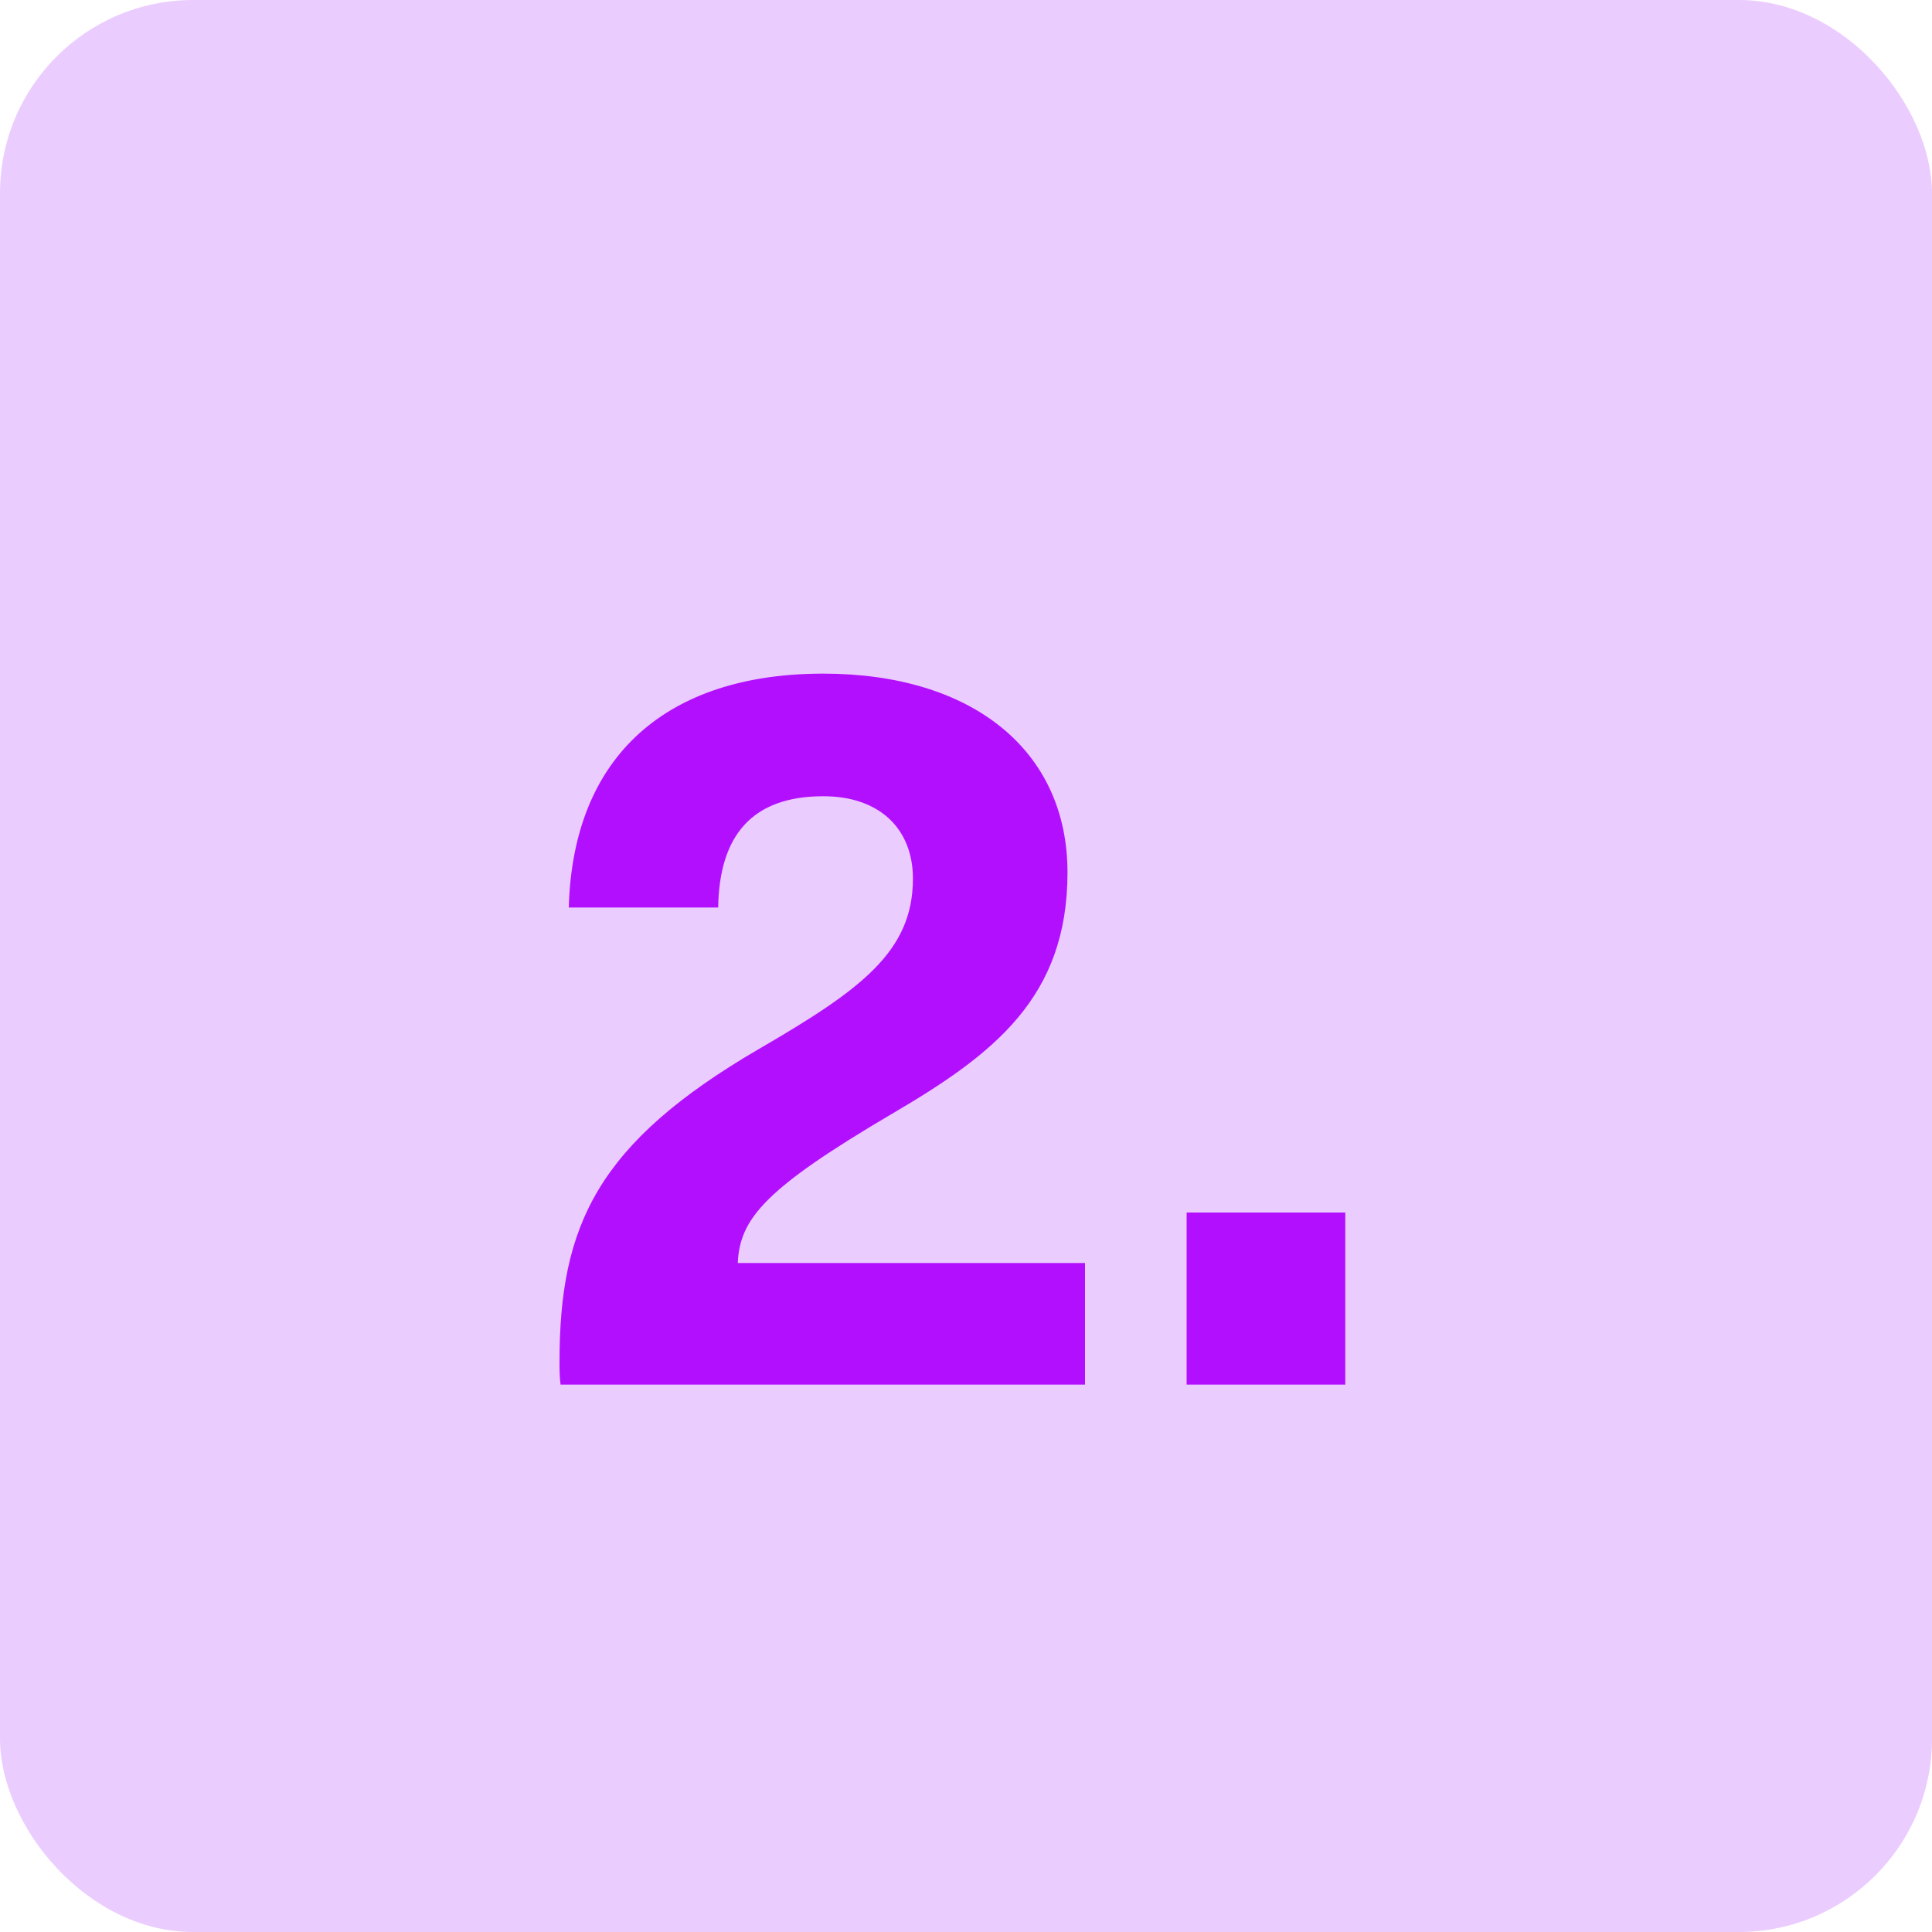
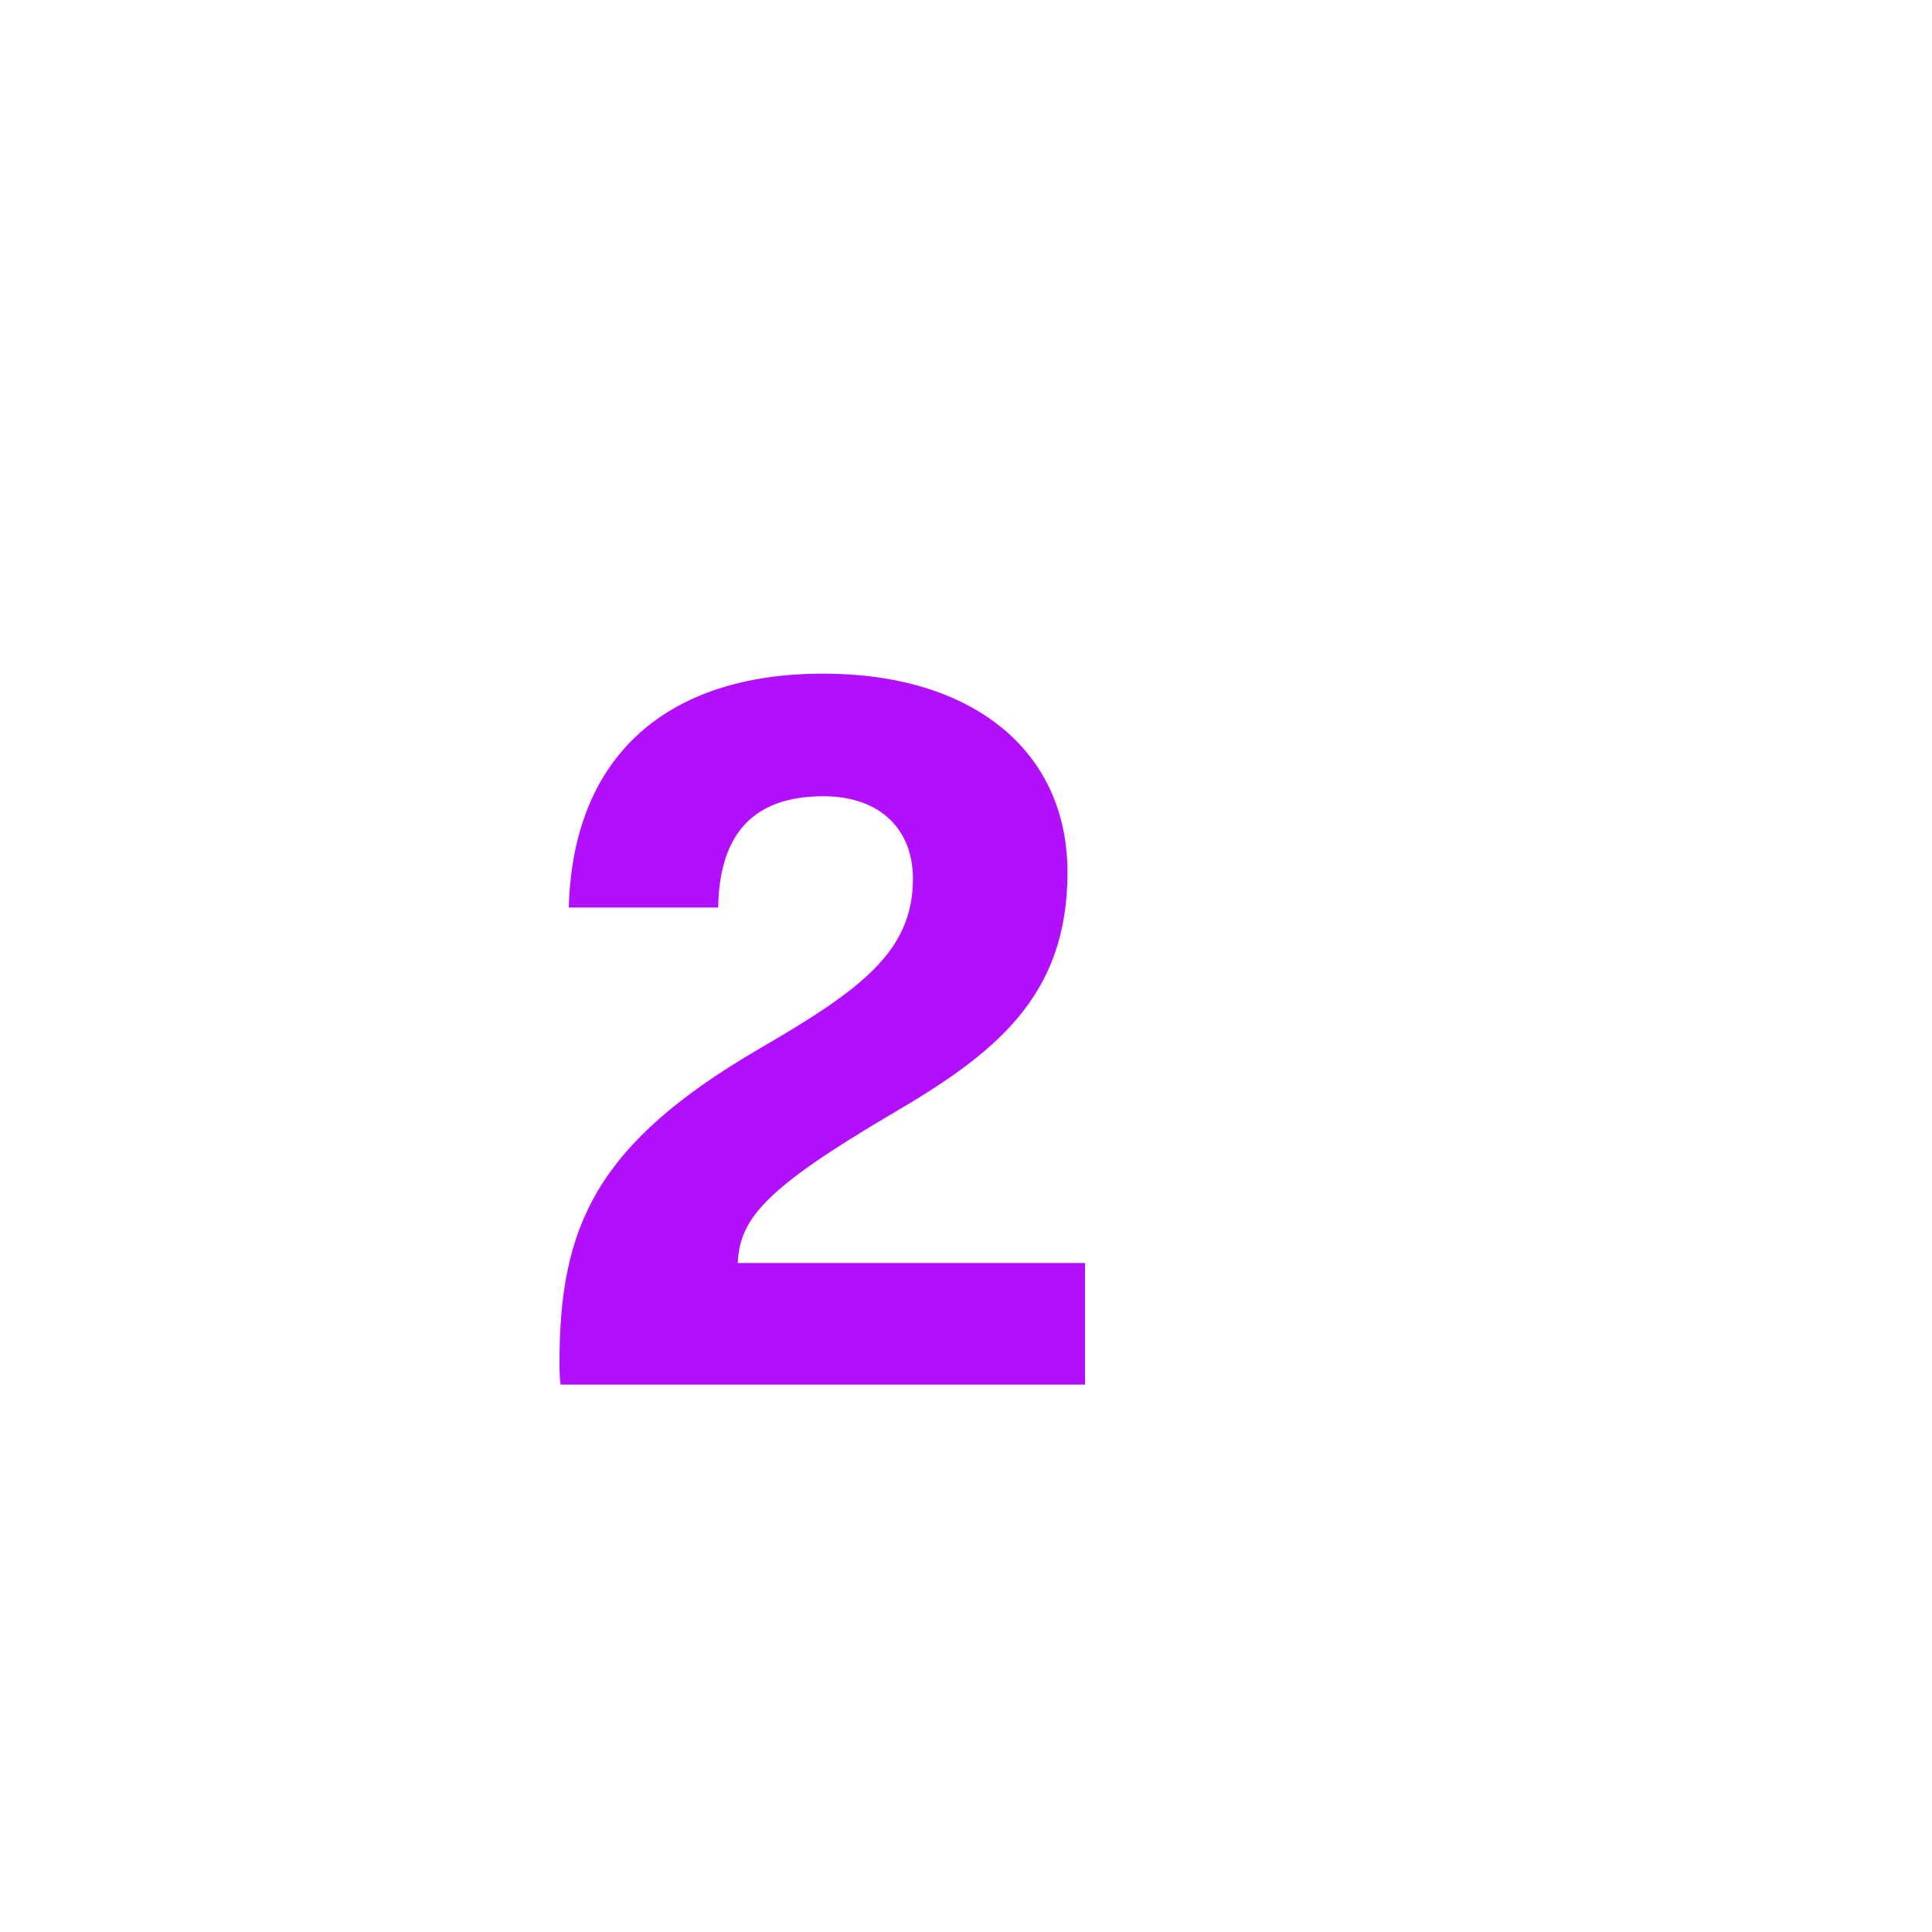
<svg xmlns="http://www.w3.org/2000/svg" width="60" height="60" viewBox="0 0 60 60" fill="none">
-   <rect opacity="0.2" width="60" height="60" rx="6" fill="#9F00FF" />
-   <path d="M25.568 20.92C30.176 20.92 33.152 23.288 33.152 27.096C33.152 30.968 30.88 32.728 27.712 34.584C23.744 36.92 22.976 37.848 22.912 39.224H33.696V43H17.408C17.376 42.744 17.376 42.488 17.376 42.296C17.376 38.072 18.528 35.512 23.584 32.568C26.72 30.744 28.352 29.56 28.352 27.288C28.352 25.752 27.328 24.728 25.568 24.728C23.36 24.728 22.336 25.944 22.304 28.184H17.664C17.792 23.448 20.736 20.92 25.568 20.92ZM41.779 43H36.852V37.656H41.779V43Z" fill="#B30FFF" />
+   <path d="M25.568 20.92C30.176 20.92 33.152 23.288 33.152 27.096C33.152 30.968 30.88 32.728 27.712 34.584C23.744 36.92 22.976 37.848 22.912 39.224H33.696V43H17.408C17.376 42.744 17.376 42.488 17.376 42.296C17.376 38.072 18.528 35.512 23.584 32.568C26.72 30.744 28.352 29.56 28.352 27.288C28.352 25.752 27.328 24.728 25.568 24.728C23.36 24.728 22.336 25.944 22.304 28.184H17.664C17.792 23.448 20.736 20.92 25.568 20.92ZM41.779 43H36.852V37.656V43Z" fill="#B30FFF" />
</svg>